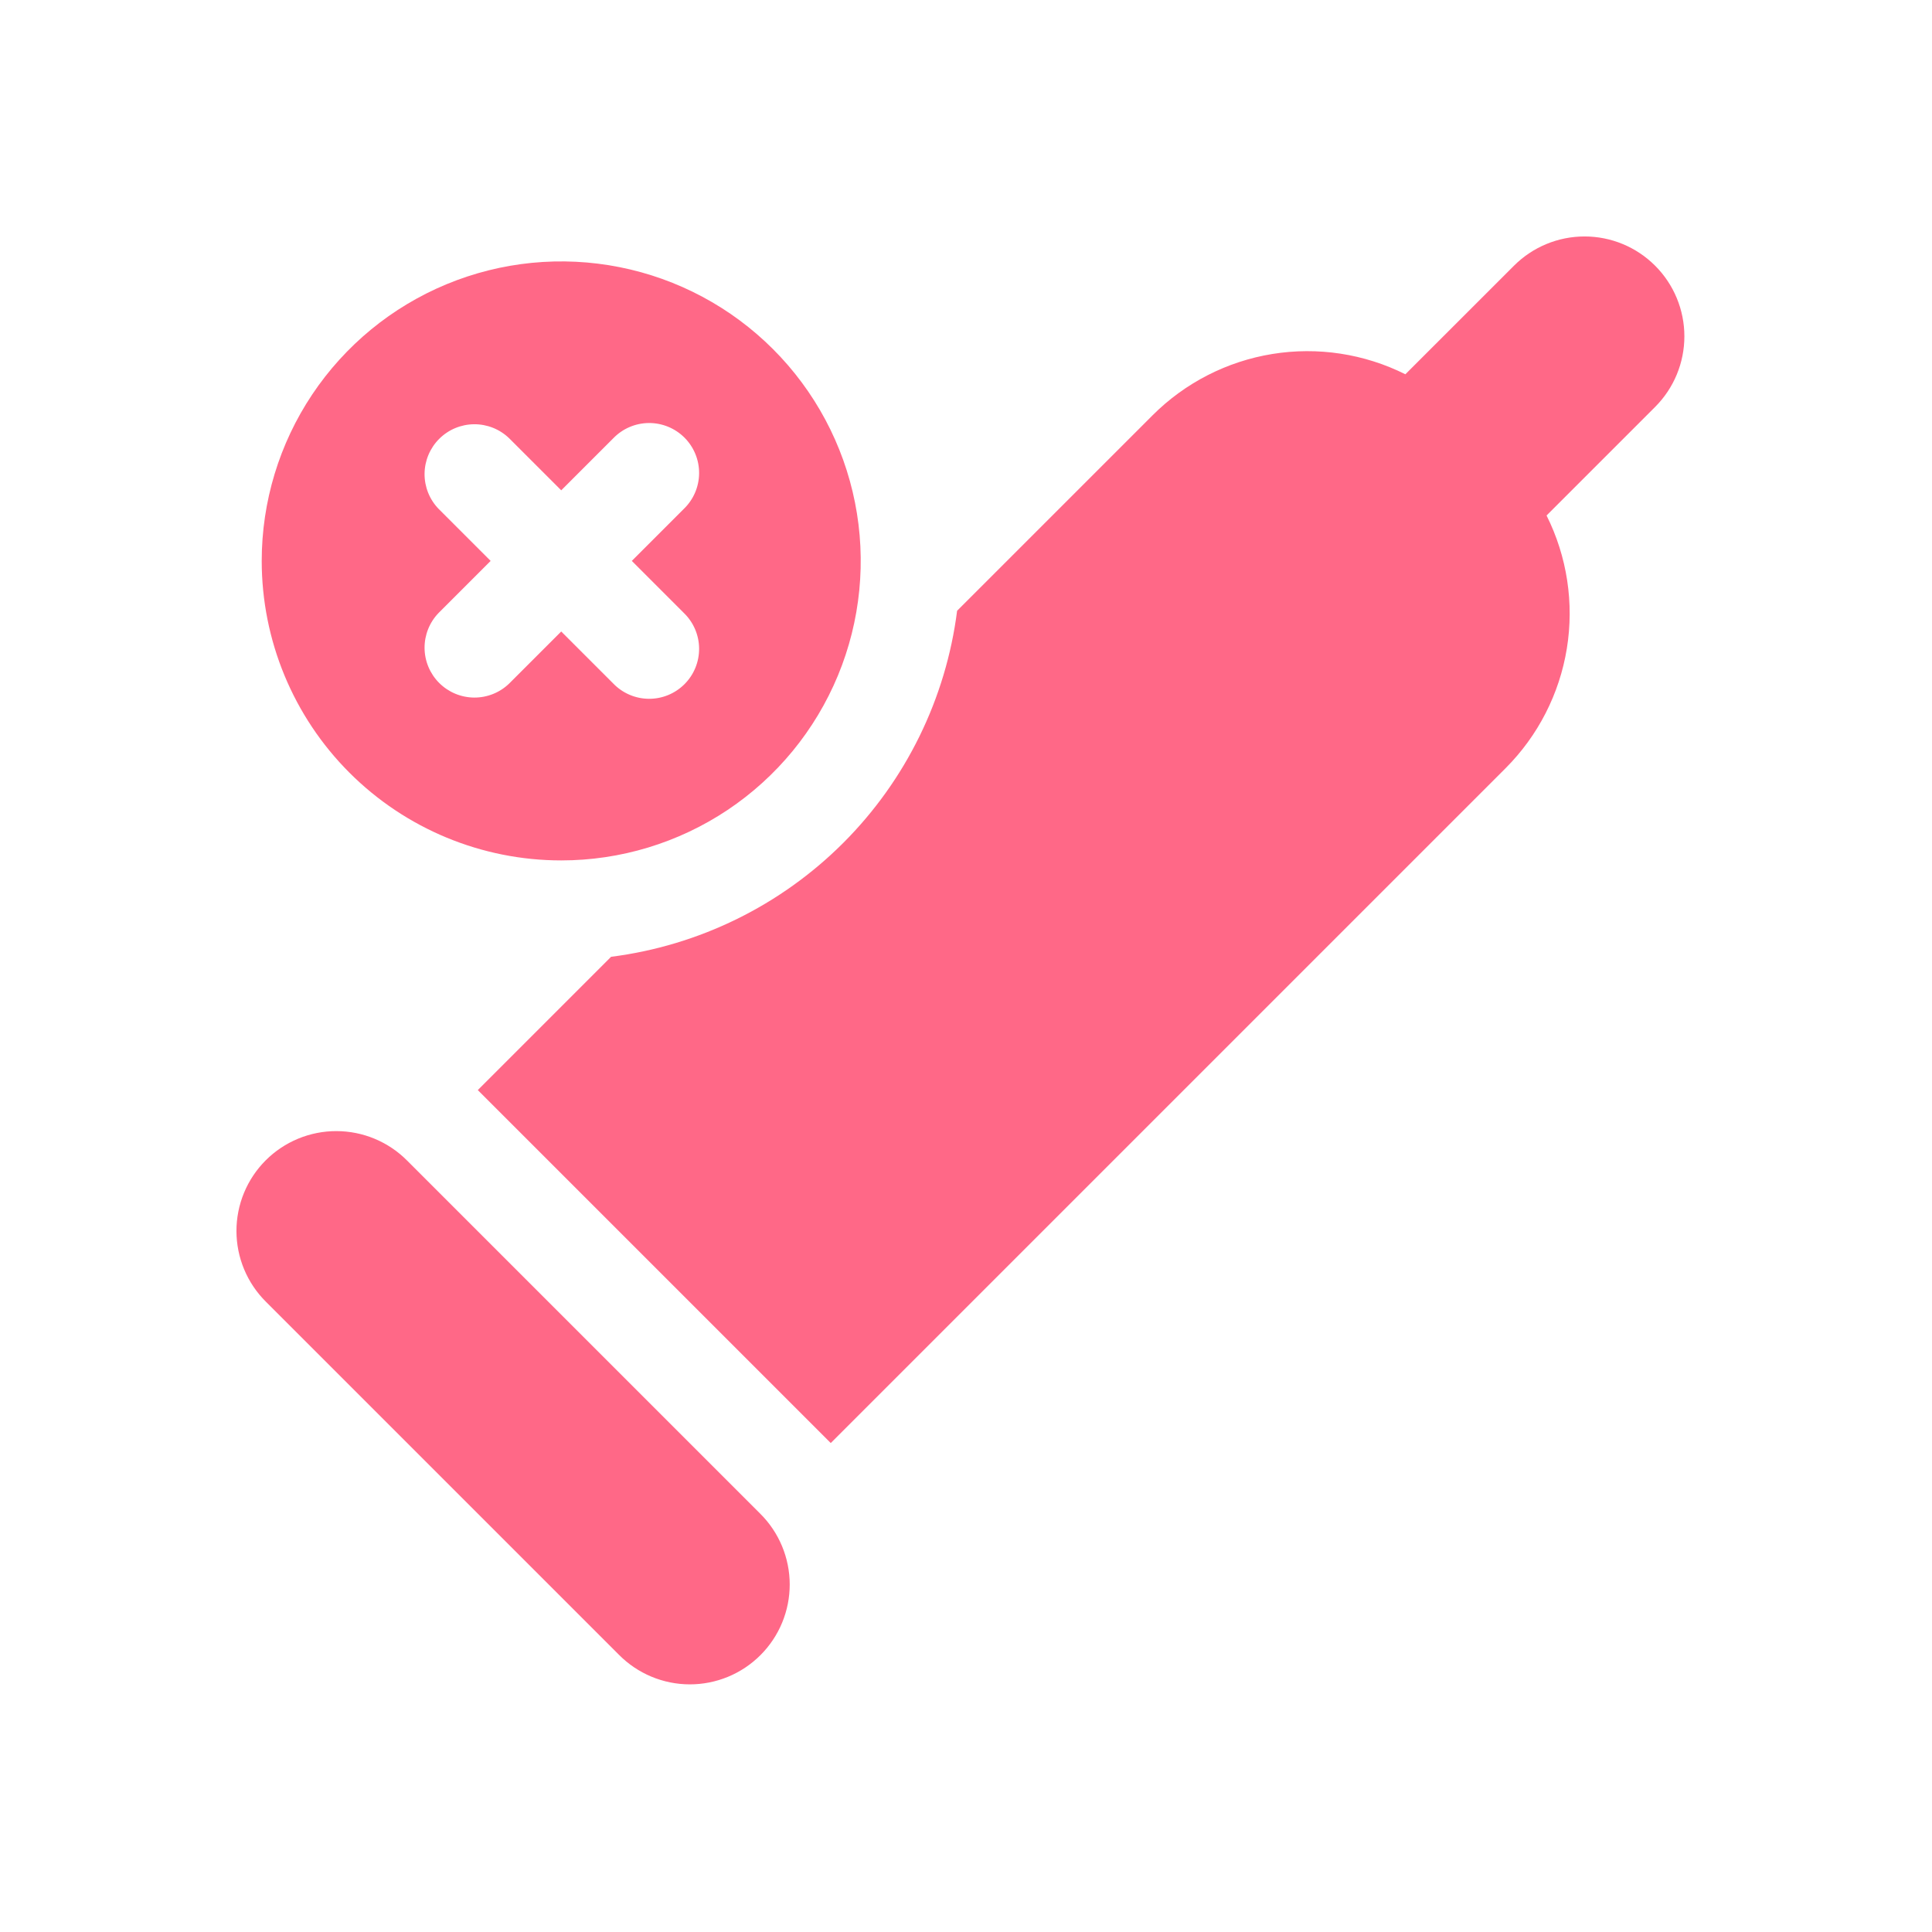
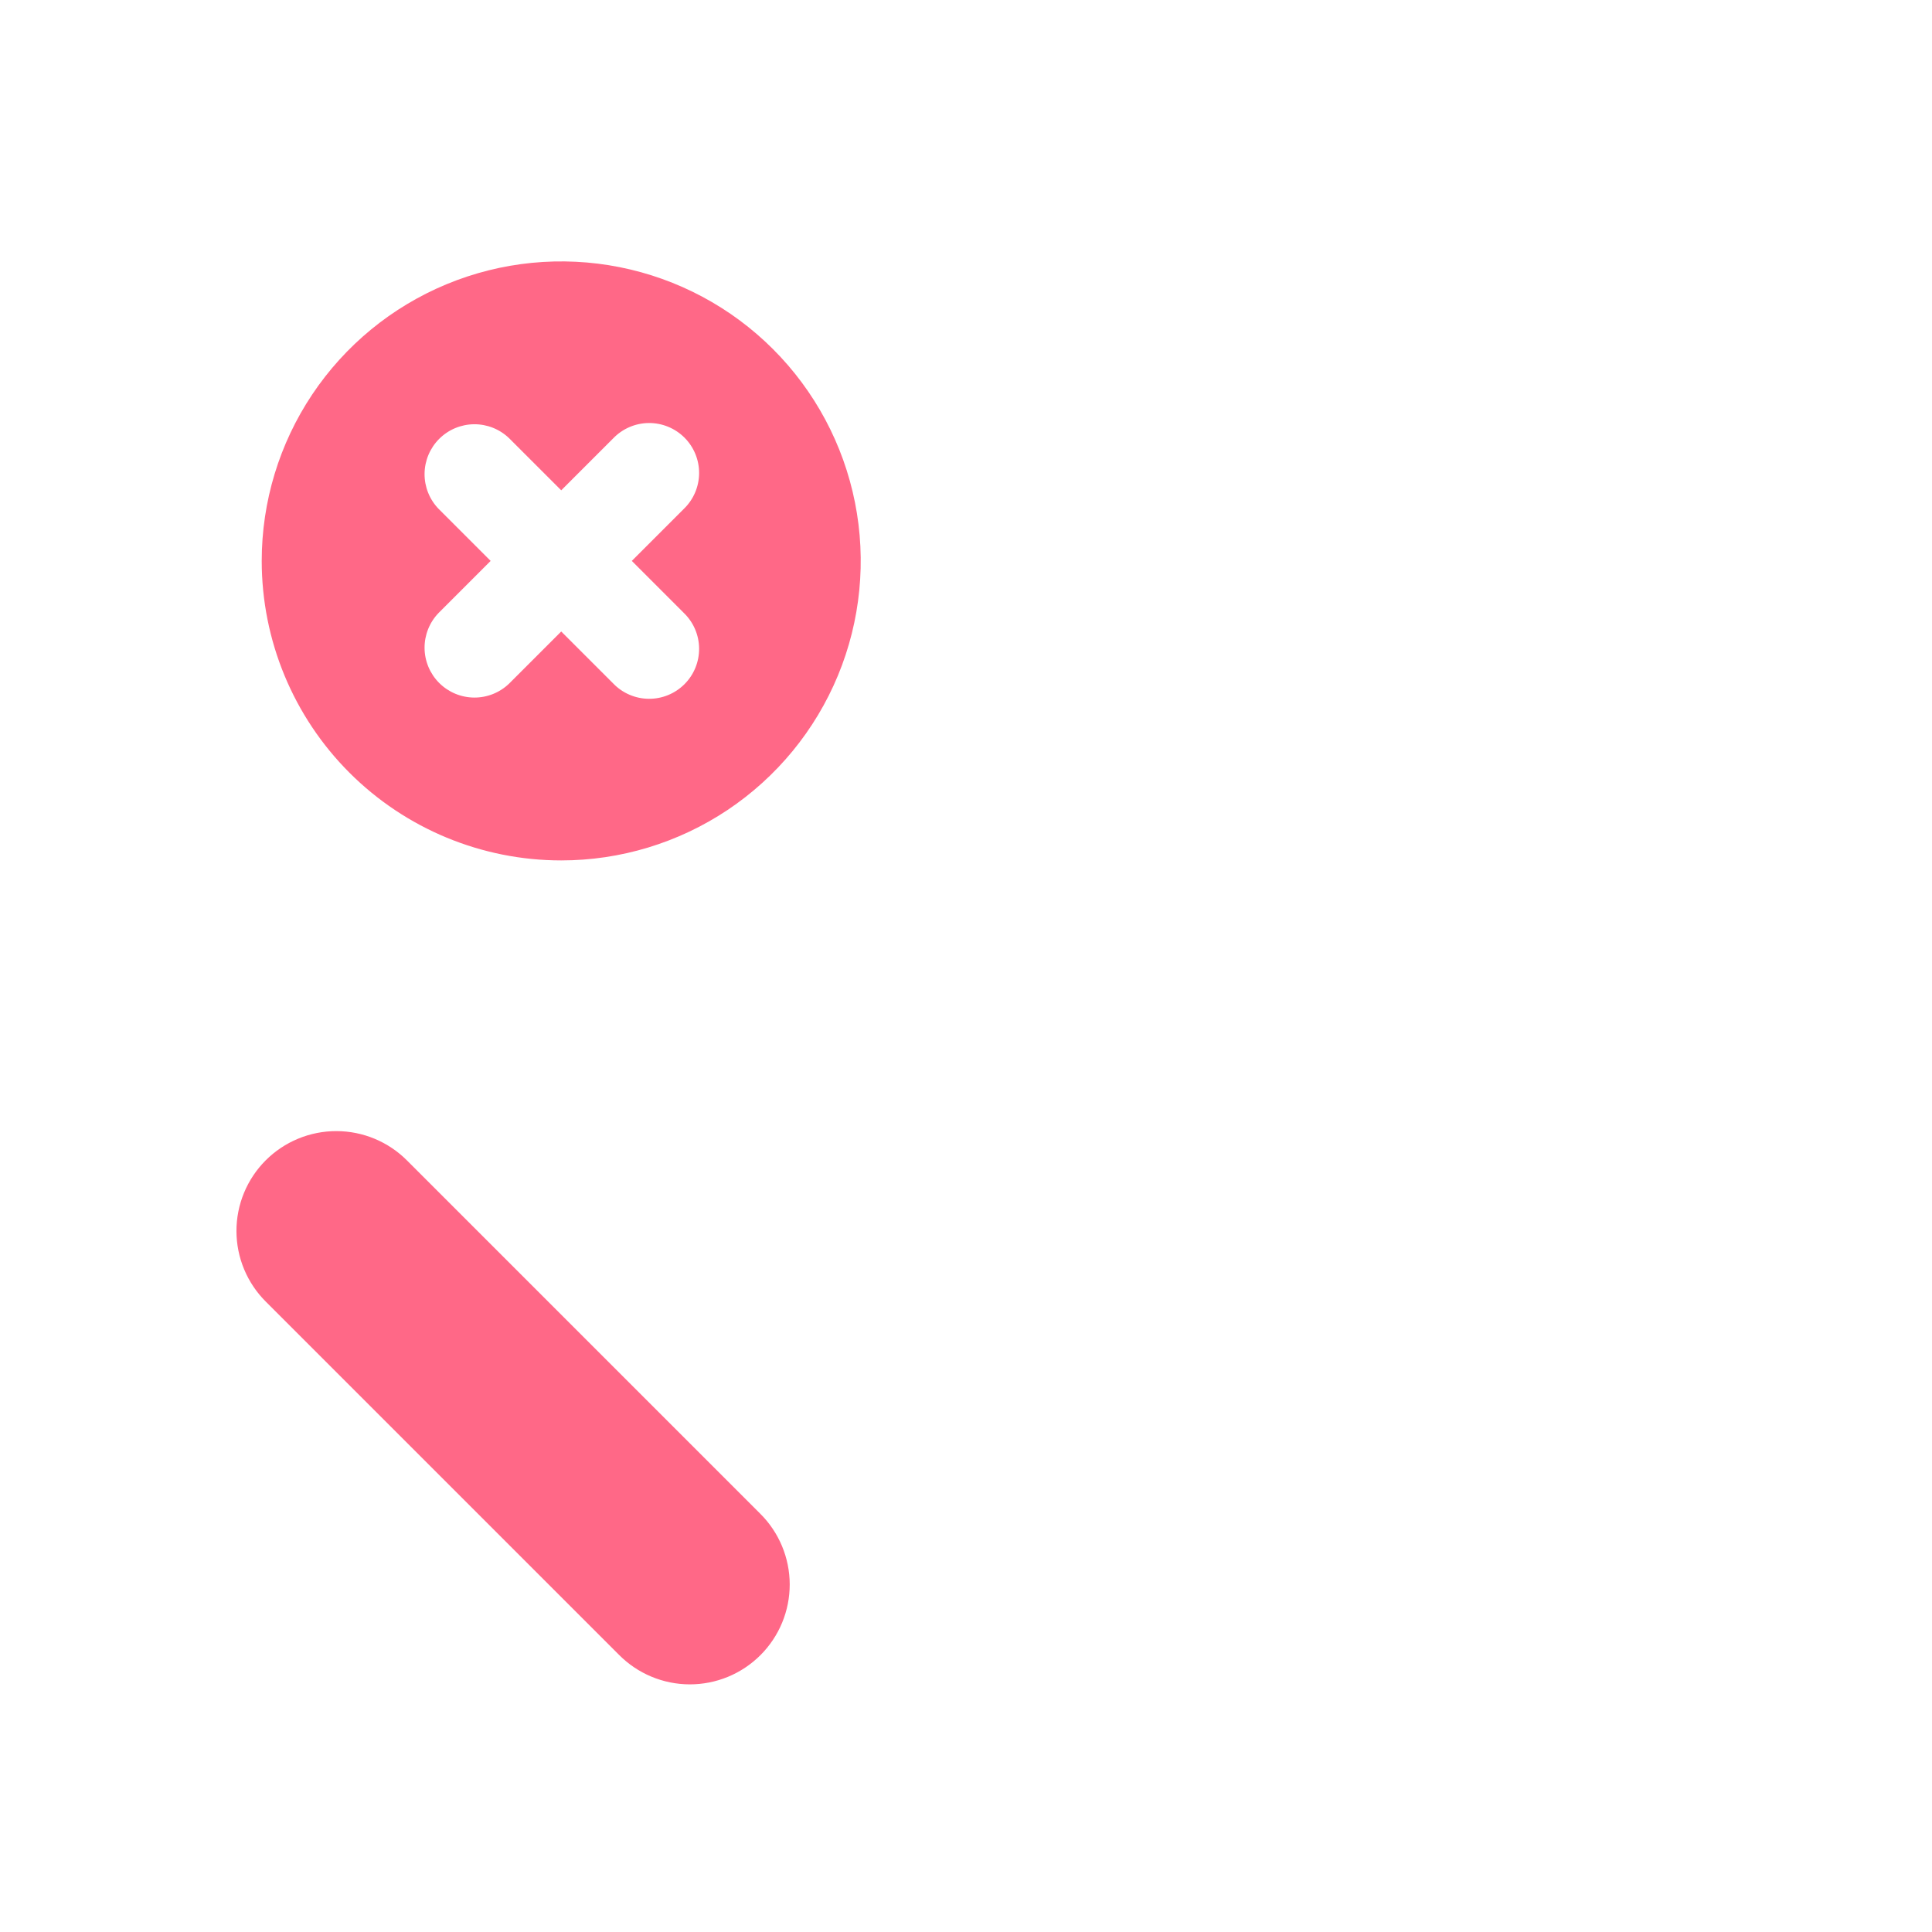
<svg xmlns="http://www.w3.org/2000/svg" width="335" height="335" viewBox="0 0 335 335" fill="none">
  <path d="M70.605 201.252C69 199.633 67.091 198.347 64.988 197.467C62.885 196.588 60.629 196.133 58.349 196.128C56.069 196.123 53.811 196.568 51.704 197.438C49.597 198.308 47.682 199.586 46.07 201.198C44.458 202.81 43.181 204.725 42.31 206.832C41.44 208.939 40.995 211.197 41 213.477C41.005 215.756 41.46 218.013 42.34 220.116C43.219 222.219 44.505 224.128 46.124 225.733L107.328 286.937C108.933 288.556 110.841 289.842 112.945 290.721C115.048 291.6 117.304 292.056 119.584 292.061C121.864 292.066 124.122 291.62 126.229 290.75C128.336 289.88 130.25 288.602 131.862 286.99C133.474 285.378 134.752 283.464 135.622 281.357C136.492 279.25 136.938 276.992 136.933 274.712C136.928 272.432 136.472 270.176 135.593 268.073C134.714 265.969 133.428 264.06 131.809 262.456L70.605 201.252Z" fill="#FF6887" />
-   <path d="M286.992 46.073C285.385 44.466 283.478 43.187 281.378 42.317C279.279 41.448 277.029 41 274.756 41C272.484 41 270.233 41.448 268.134 42.317C266.035 43.187 264.127 44.462 262.52 46.069L243.685 64.898C236.556 61.333 228.486 60.102 220.619 61.379C212.752 62.656 205.485 66.376 199.85 72.012L165.959 105.901C164.02 121.138 157.075 135.298 146.214 146.159C135.354 157.019 121.193 163.965 105.957 165.904L82.847 189.014L144.049 250.216L261.052 133.214C266.687 127.579 270.407 120.313 271.684 112.446C272.96 104.58 271.73 96.511 268.166 89.382L286.991 70.559C288.599 68.952 289.875 67.043 290.746 64.942C291.616 62.842 292.064 60.59 292.064 58.316C292.064 56.042 291.616 53.791 290.746 51.69C289.876 49.589 288.6 47.681 286.992 46.073Z" fill="#FF6887" />
  <path d="M97.314 149.192C107.585 149.192 117.626 146.146 126.166 140.44C134.707 134.733 141.363 126.622 145.294 117.133C149.224 107.643 150.253 97.201 148.249 87.127C146.245 77.053 141.299 67.8 134.036 60.537C126.773 53.274 117.519 48.328 107.445 46.324C97.371 44.32 86.93 45.349 77.44 49.279C67.951 53.21 59.84 59.866 54.133 68.407C48.427 76.947 45.381 86.988 45.381 97.259C45.381 111.032 50.853 124.242 60.592 133.981C70.331 143.72 83.54 149.192 97.314 149.192ZM76.047 88.231C74.471 86.599 73.598 84.412 73.618 82.143C73.638 79.874 74.548 77.703 76.153 76.098C77.758 74.493 79.928 73.583 82.198 73.563C84.467 73.543 86.654 74.416 88.286 75.993L97.314 85.019L106.342 75.993C107.14 75.166 108.095 74.506 109.151 74.053C110.207 73.599 111.343 73.36 112.492 73.35C113.641 73.34 114.781 73.559 115.845 73.995C116.909 74.43 117.875 75.073 118.688 75.885C119.5 76.698 120.143 77.664 120.578 78.728C121.013 79.792 121.232 80.931 121.222 82.081C121.212 83.23 120.974 84.366 120.52 85.422C120.066 86.478 119.407 87.433 118.58 88.231L109.554 97.259L118.58 106.287C119.407 107.085 120.066 108.04 120.52 109.096C120.974 110.152 121.212 111.288 121.222 112.437C121.232 113.586 121.013 114.726 120.578 115.79C120.143 116.854 119.5 117.82 118.688 118.633C117.875 119.445 116.909 120.088 115.845 120.523C114.781 120.959 113.641 121.178 112.492 121.168C111.343 121.158 110.207 120.919 109.151 120.465C108.095 120.012 107.14 119.352 106.342 118.525L97.314 109.499L88.286 118.525C86.654 120.102 84.467 120.975 82.198 120.955C79.928 120.935 77.758 120.025 76.153 118.42C74.548 116.815 73.638 114.644 73.618 112.375C73.598 110.105 74.471 107.919 76.047 106.287L85.074 97.259L76.047 88.231Z" fill="#FF6887" />
</svg>